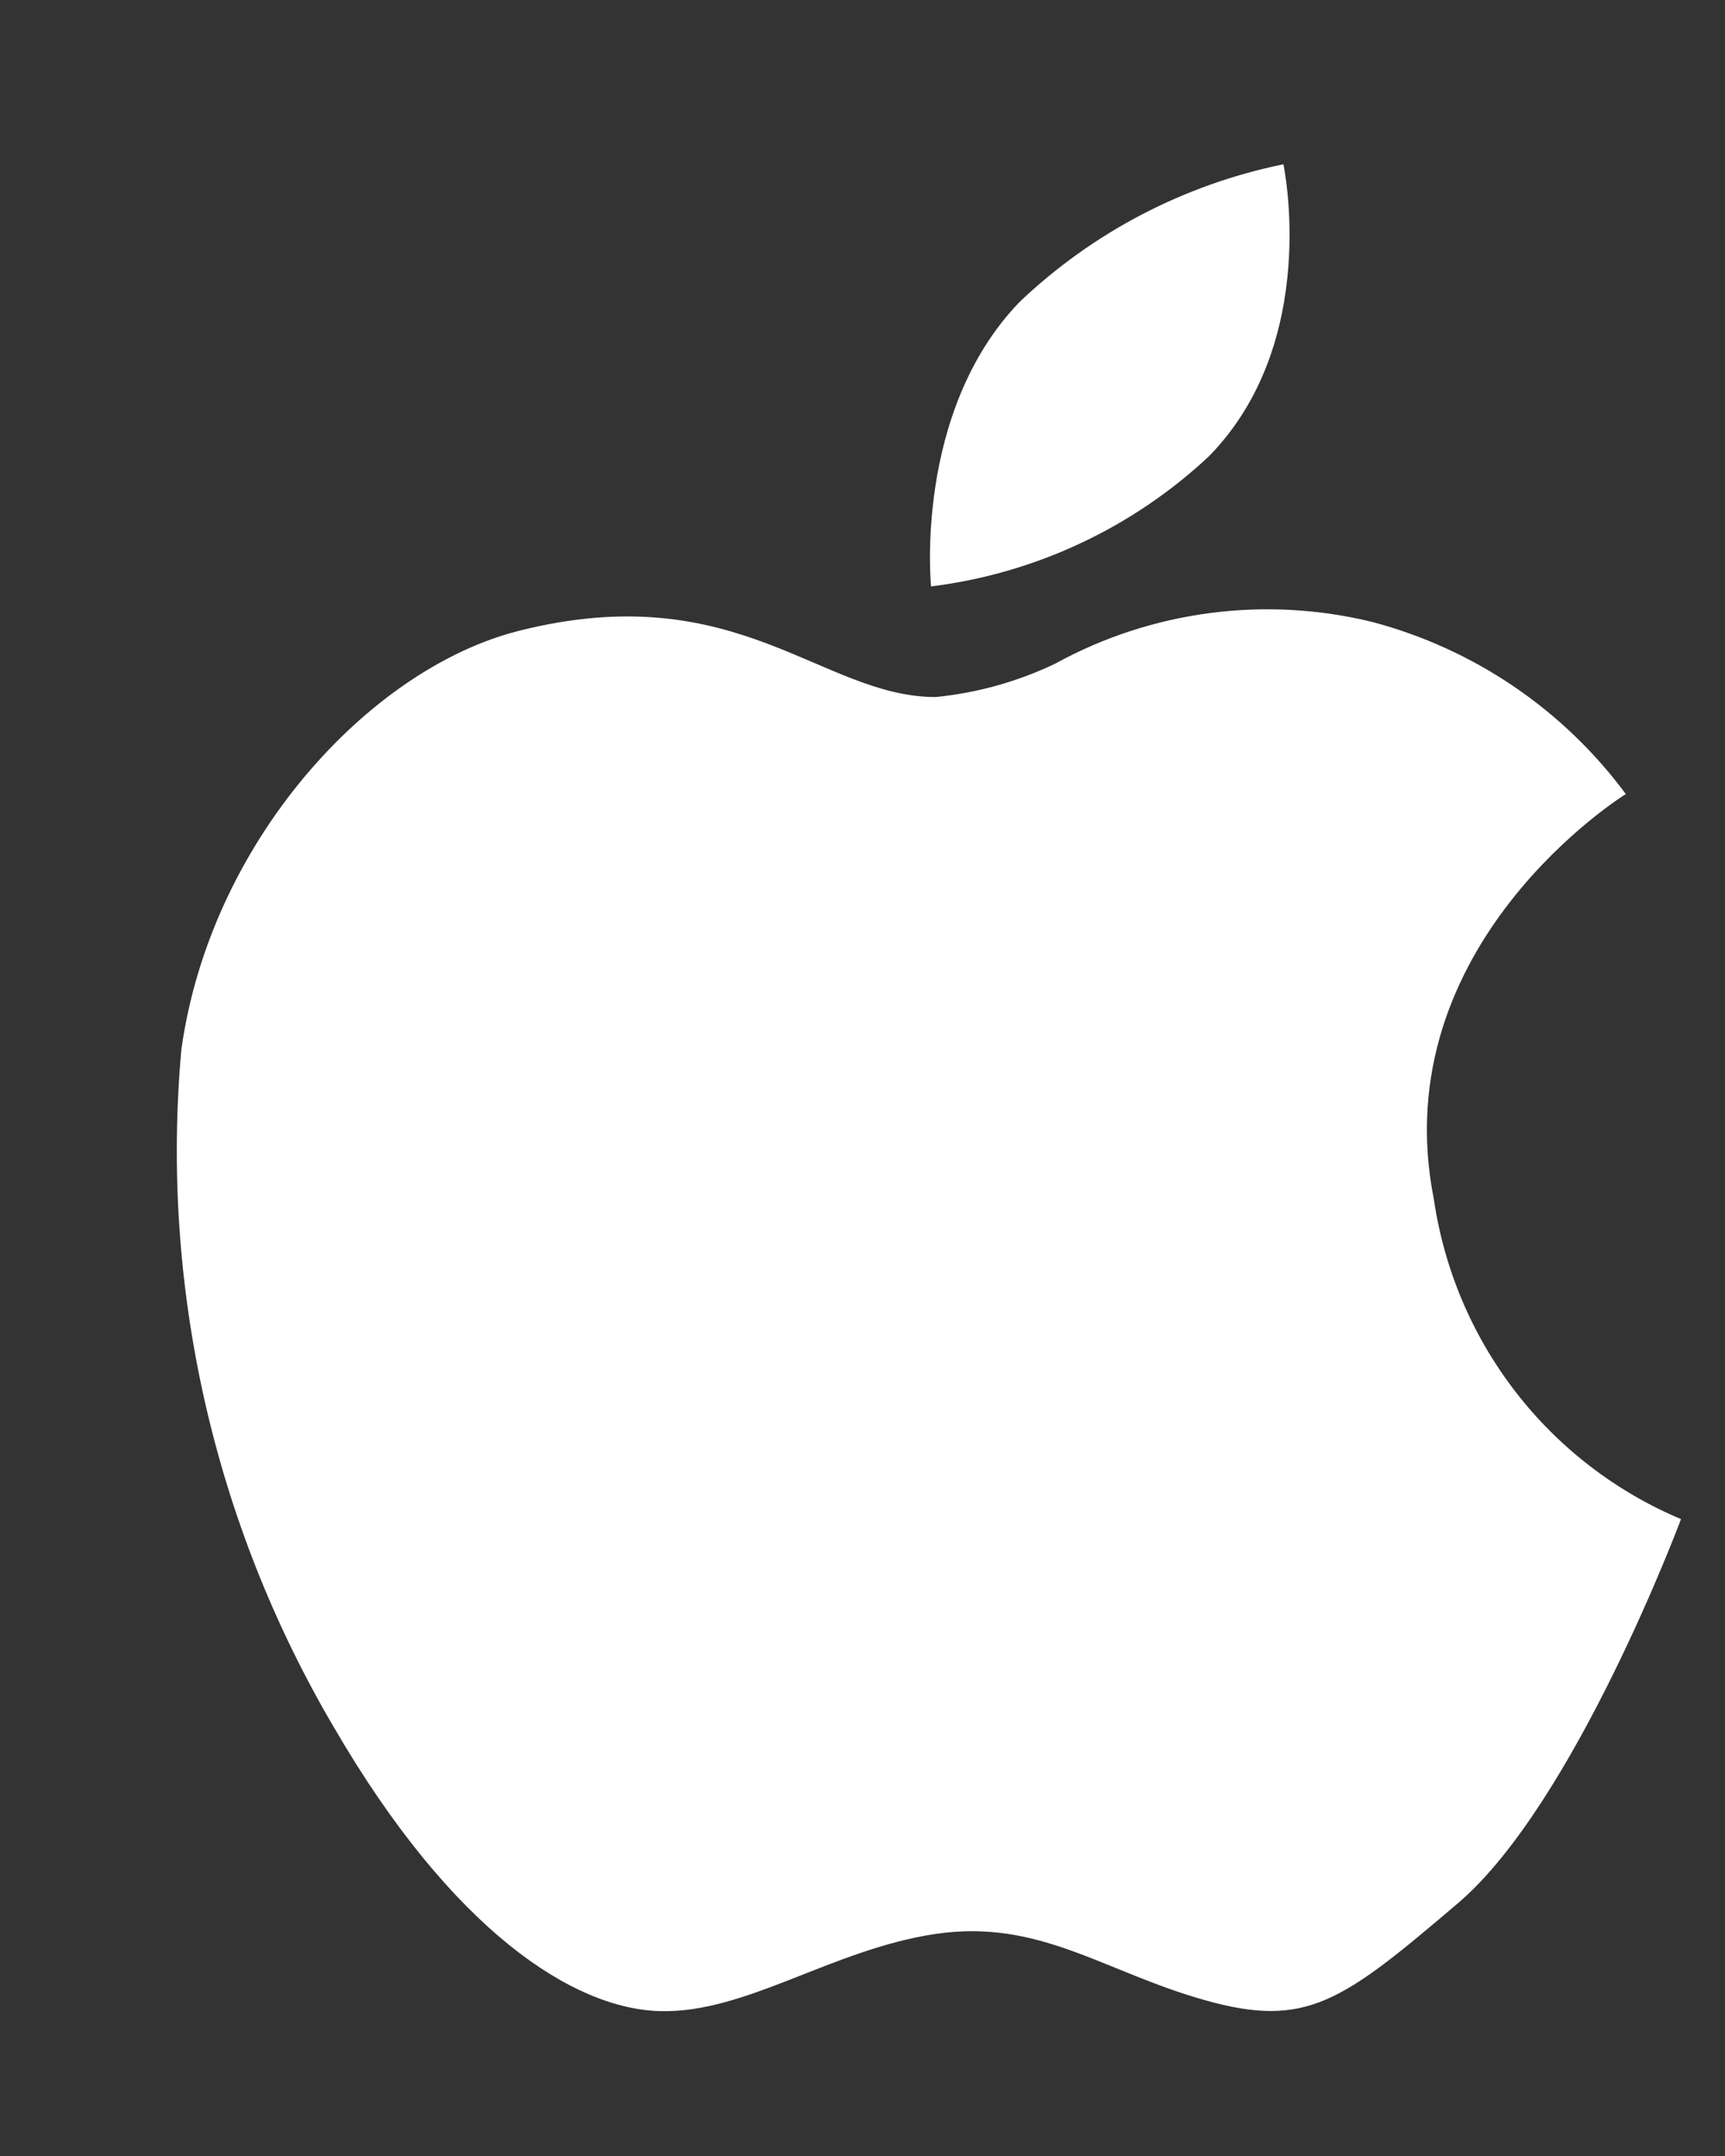
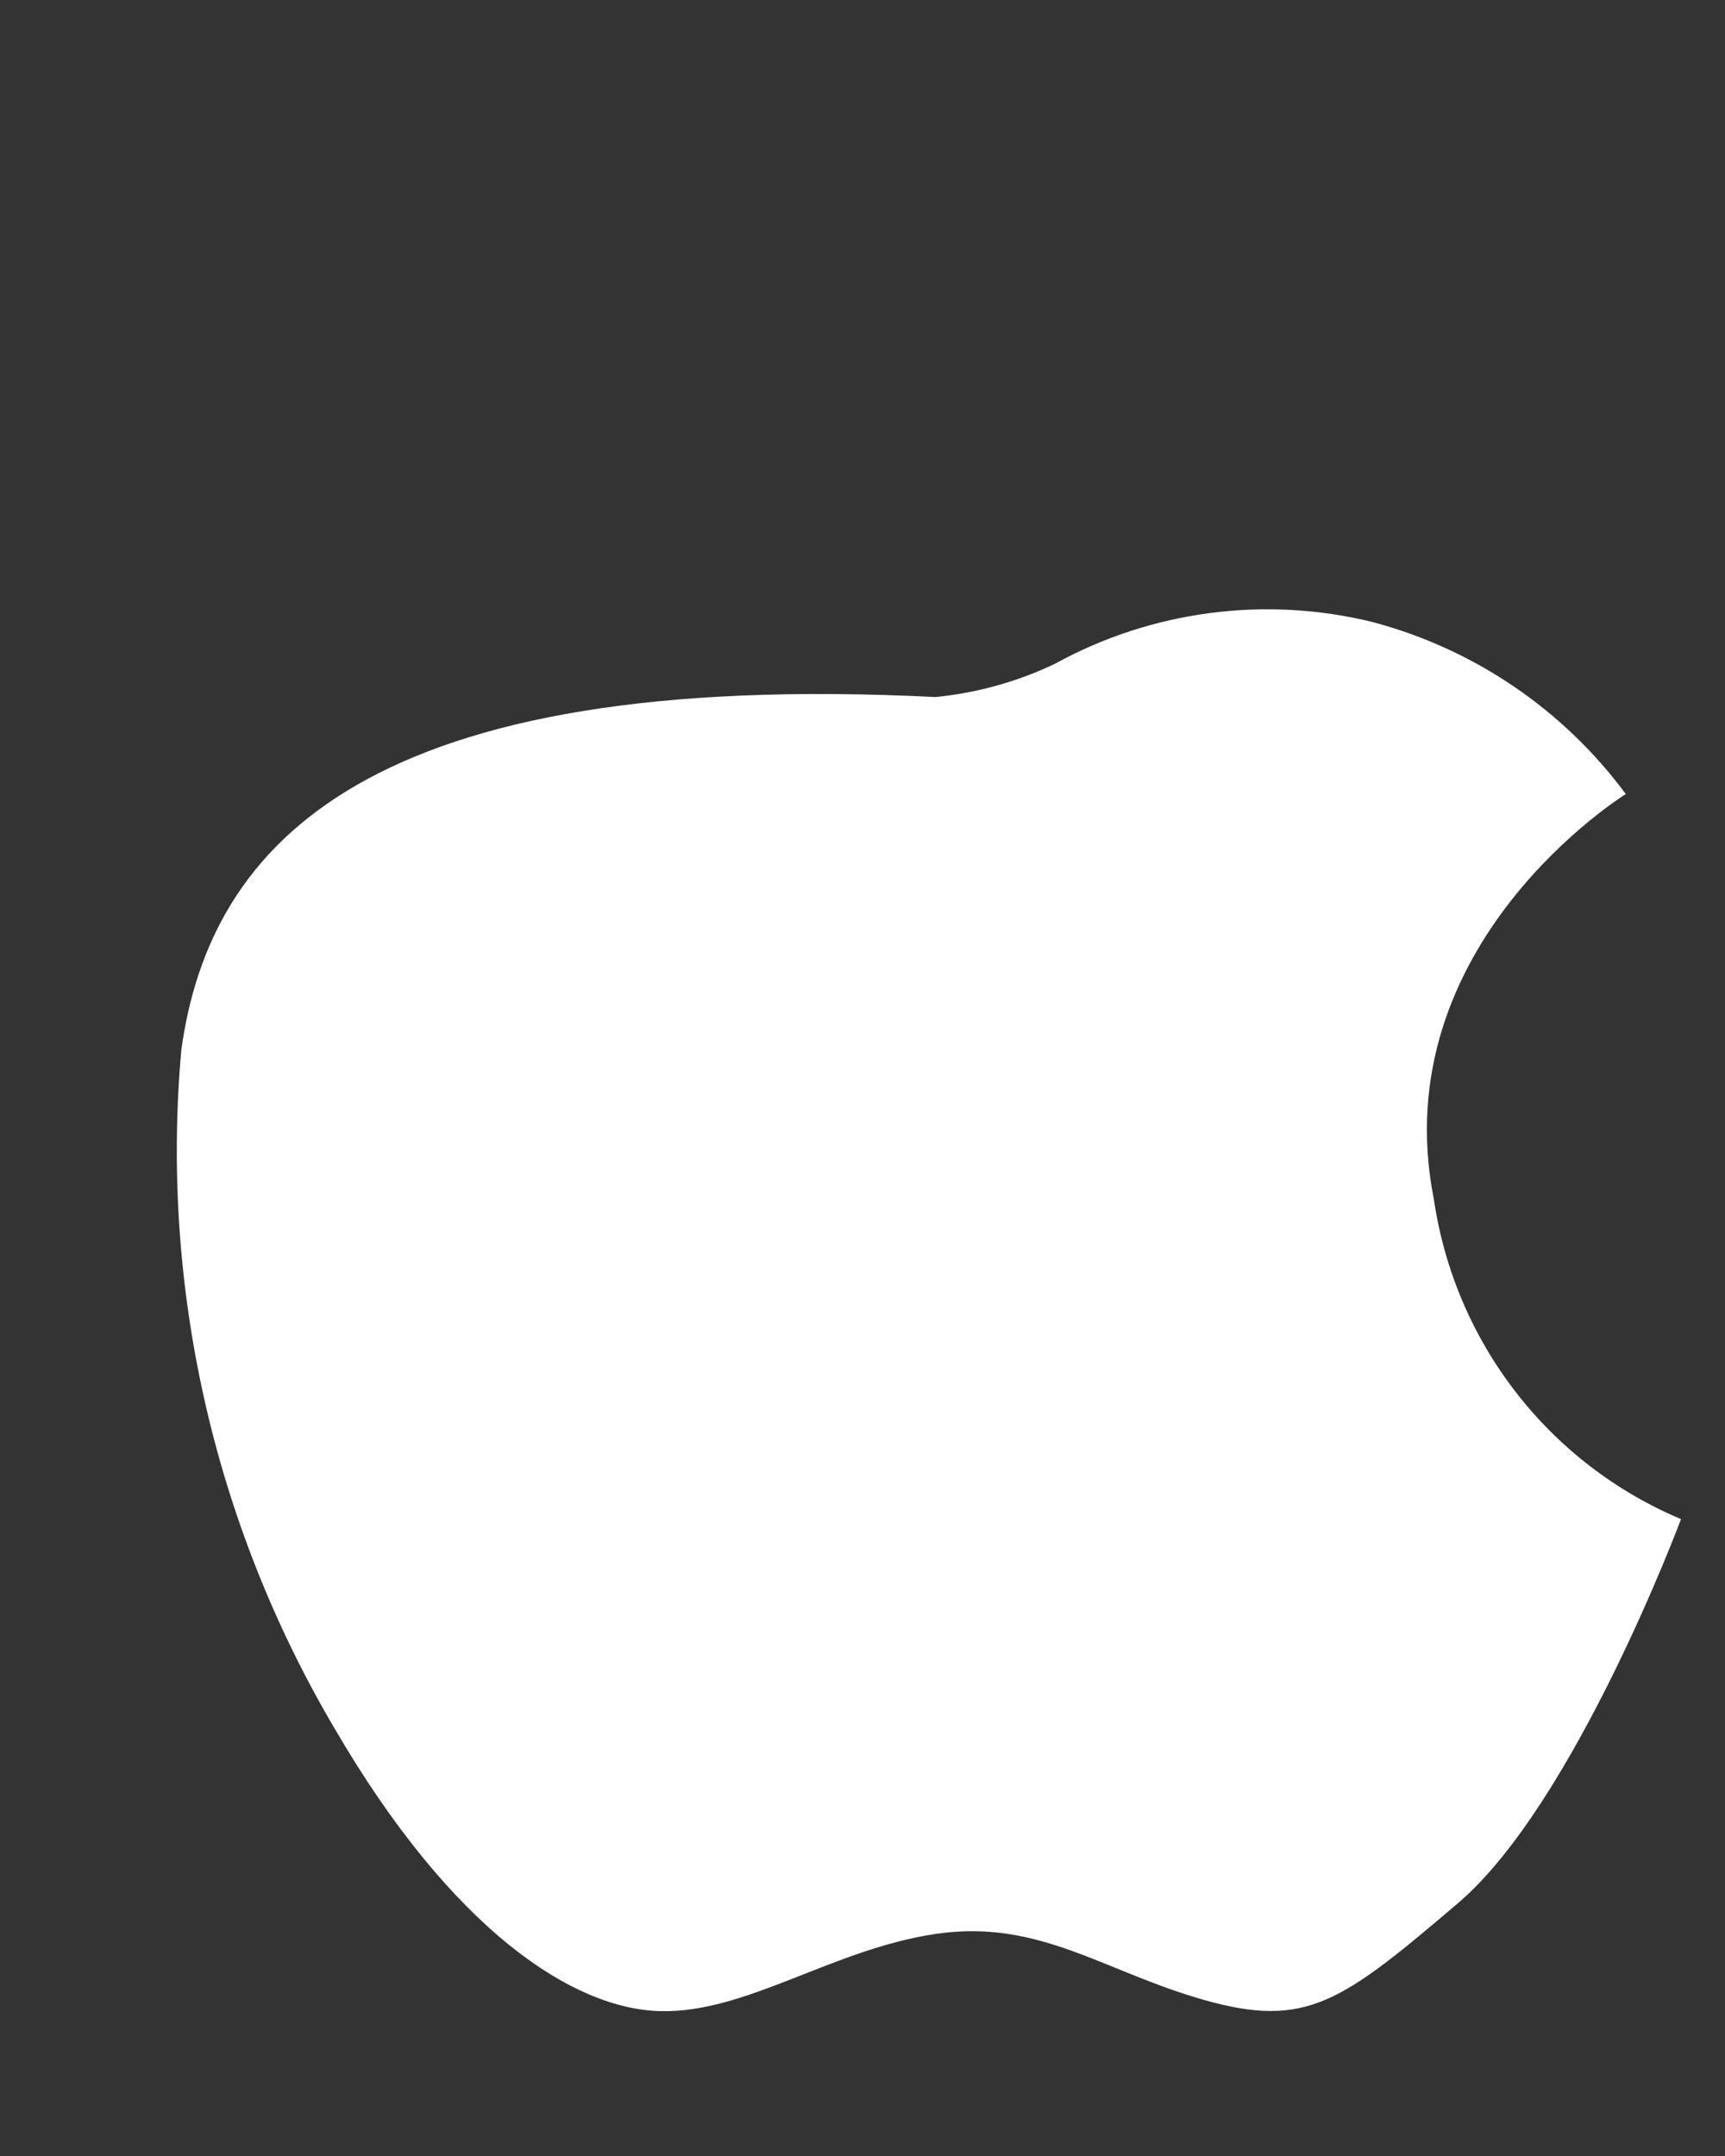
<svg xmlns="http://www.w3.org/2000/svg" width="8" height="10" viewBox="0 0 8 10" fill="none">
  <rect x="0" y="0" width="8" height="10" fill="#333333" stroke="none" />
-   <path d="M6.65 5.564C6.414 4.378 7.54 3.683 7.54 3.683C7.25 3.291 6.836 3.01 6.365 2.885C5.867 2.763 5.341 2.832 4.892 3.079C4.718 3.162 4.531 3.214 4.339 3.233C3.808 3.233 3.419 2.67 2.406 2.926C1.709 3.102 0.974 3.908 0.841 4.869C0.743 5.963 0.99 7.061 1.547 8.009C2.099 8.96 2.662 9.318 3.061 9.328C3.46 9.339 3.859 9.041 4.339 8.97C4.82 8.899 5.116 9.144 5.587 9.277C6.059 9.41 6.222 9.287 6.762 8.827C7.303 8.366 7.796 7.046 7.796 7.046C7.494 6.919 7.229 6.715 7.029 6.456C6.828 6.196 6.698 5.889 6.65 5.564Z" fill="white" />
-   <path d="M5.606 2.117C6.128 1.585 5.952 0.762 5.952 0.762C5.492 0.856 5.068 1.077 4.728 1.401C4.236 1.912 4.318 2.72 4.318 2.72C4.8 2.66 5.251 2.449 5.606 2.117Z" fill="white" />
+   <path d="M6.65 5.564C6.414 4.378 7.54 3.683 7.54 3.683C7.25 3.291 6.836 3.01 6.365 2.885C5.867 2.763 5.341 2.832 4.892 3.079C4.718 3.162 4.531 3.214 4.339 3.233C1.709 3.102 0.974 3.908 0.841 4.869C0.743 5.963 0.99 7.061 1.547 8.009C2.099 8.96 2.662 9.318 3.061 9.328C3.46 9.339 3.859 9.041 4.339 8.97C4.82 8.899 5.116 9.144 5.587 9.277C6.059 9.41 6.222 9.287 6.762 8.827C7.303 8.366 7.796 7.046 7.796 7.046C7.494 6.919 7.229 6.715 7.029 6.456C6.828 6.196 6.698 5.889 6.65 5.564Z" fill="white" />
</svg>